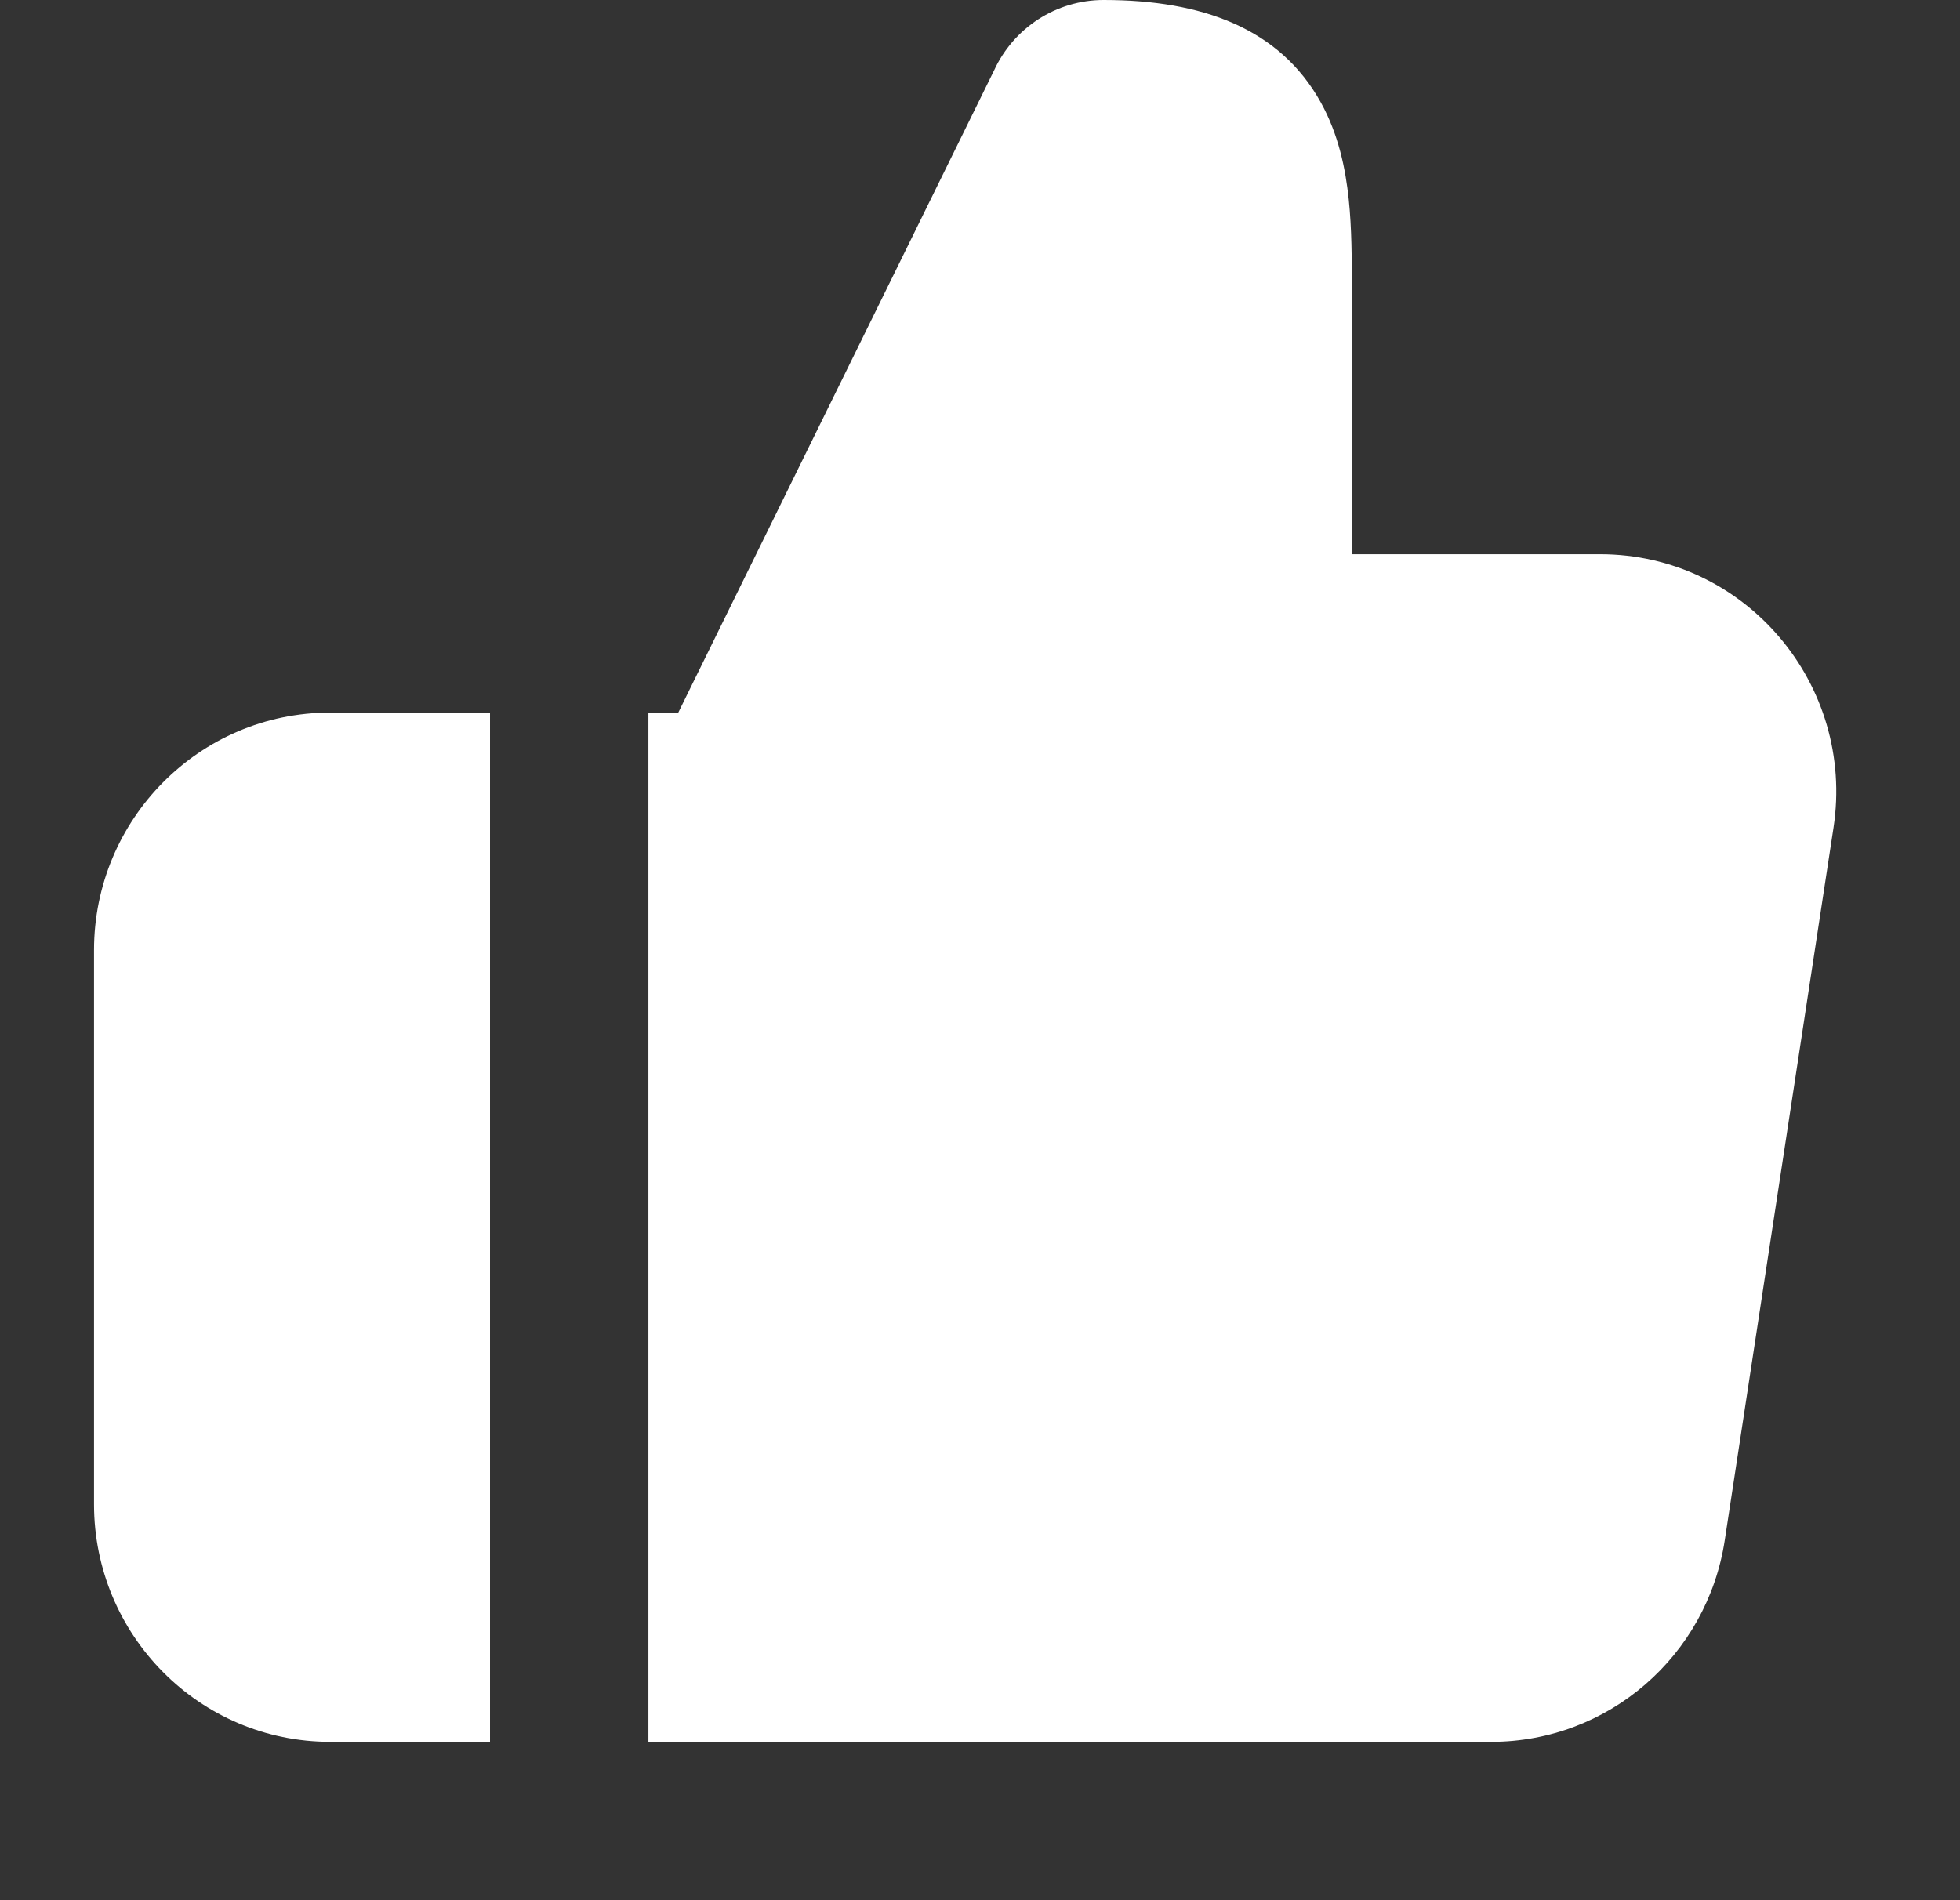
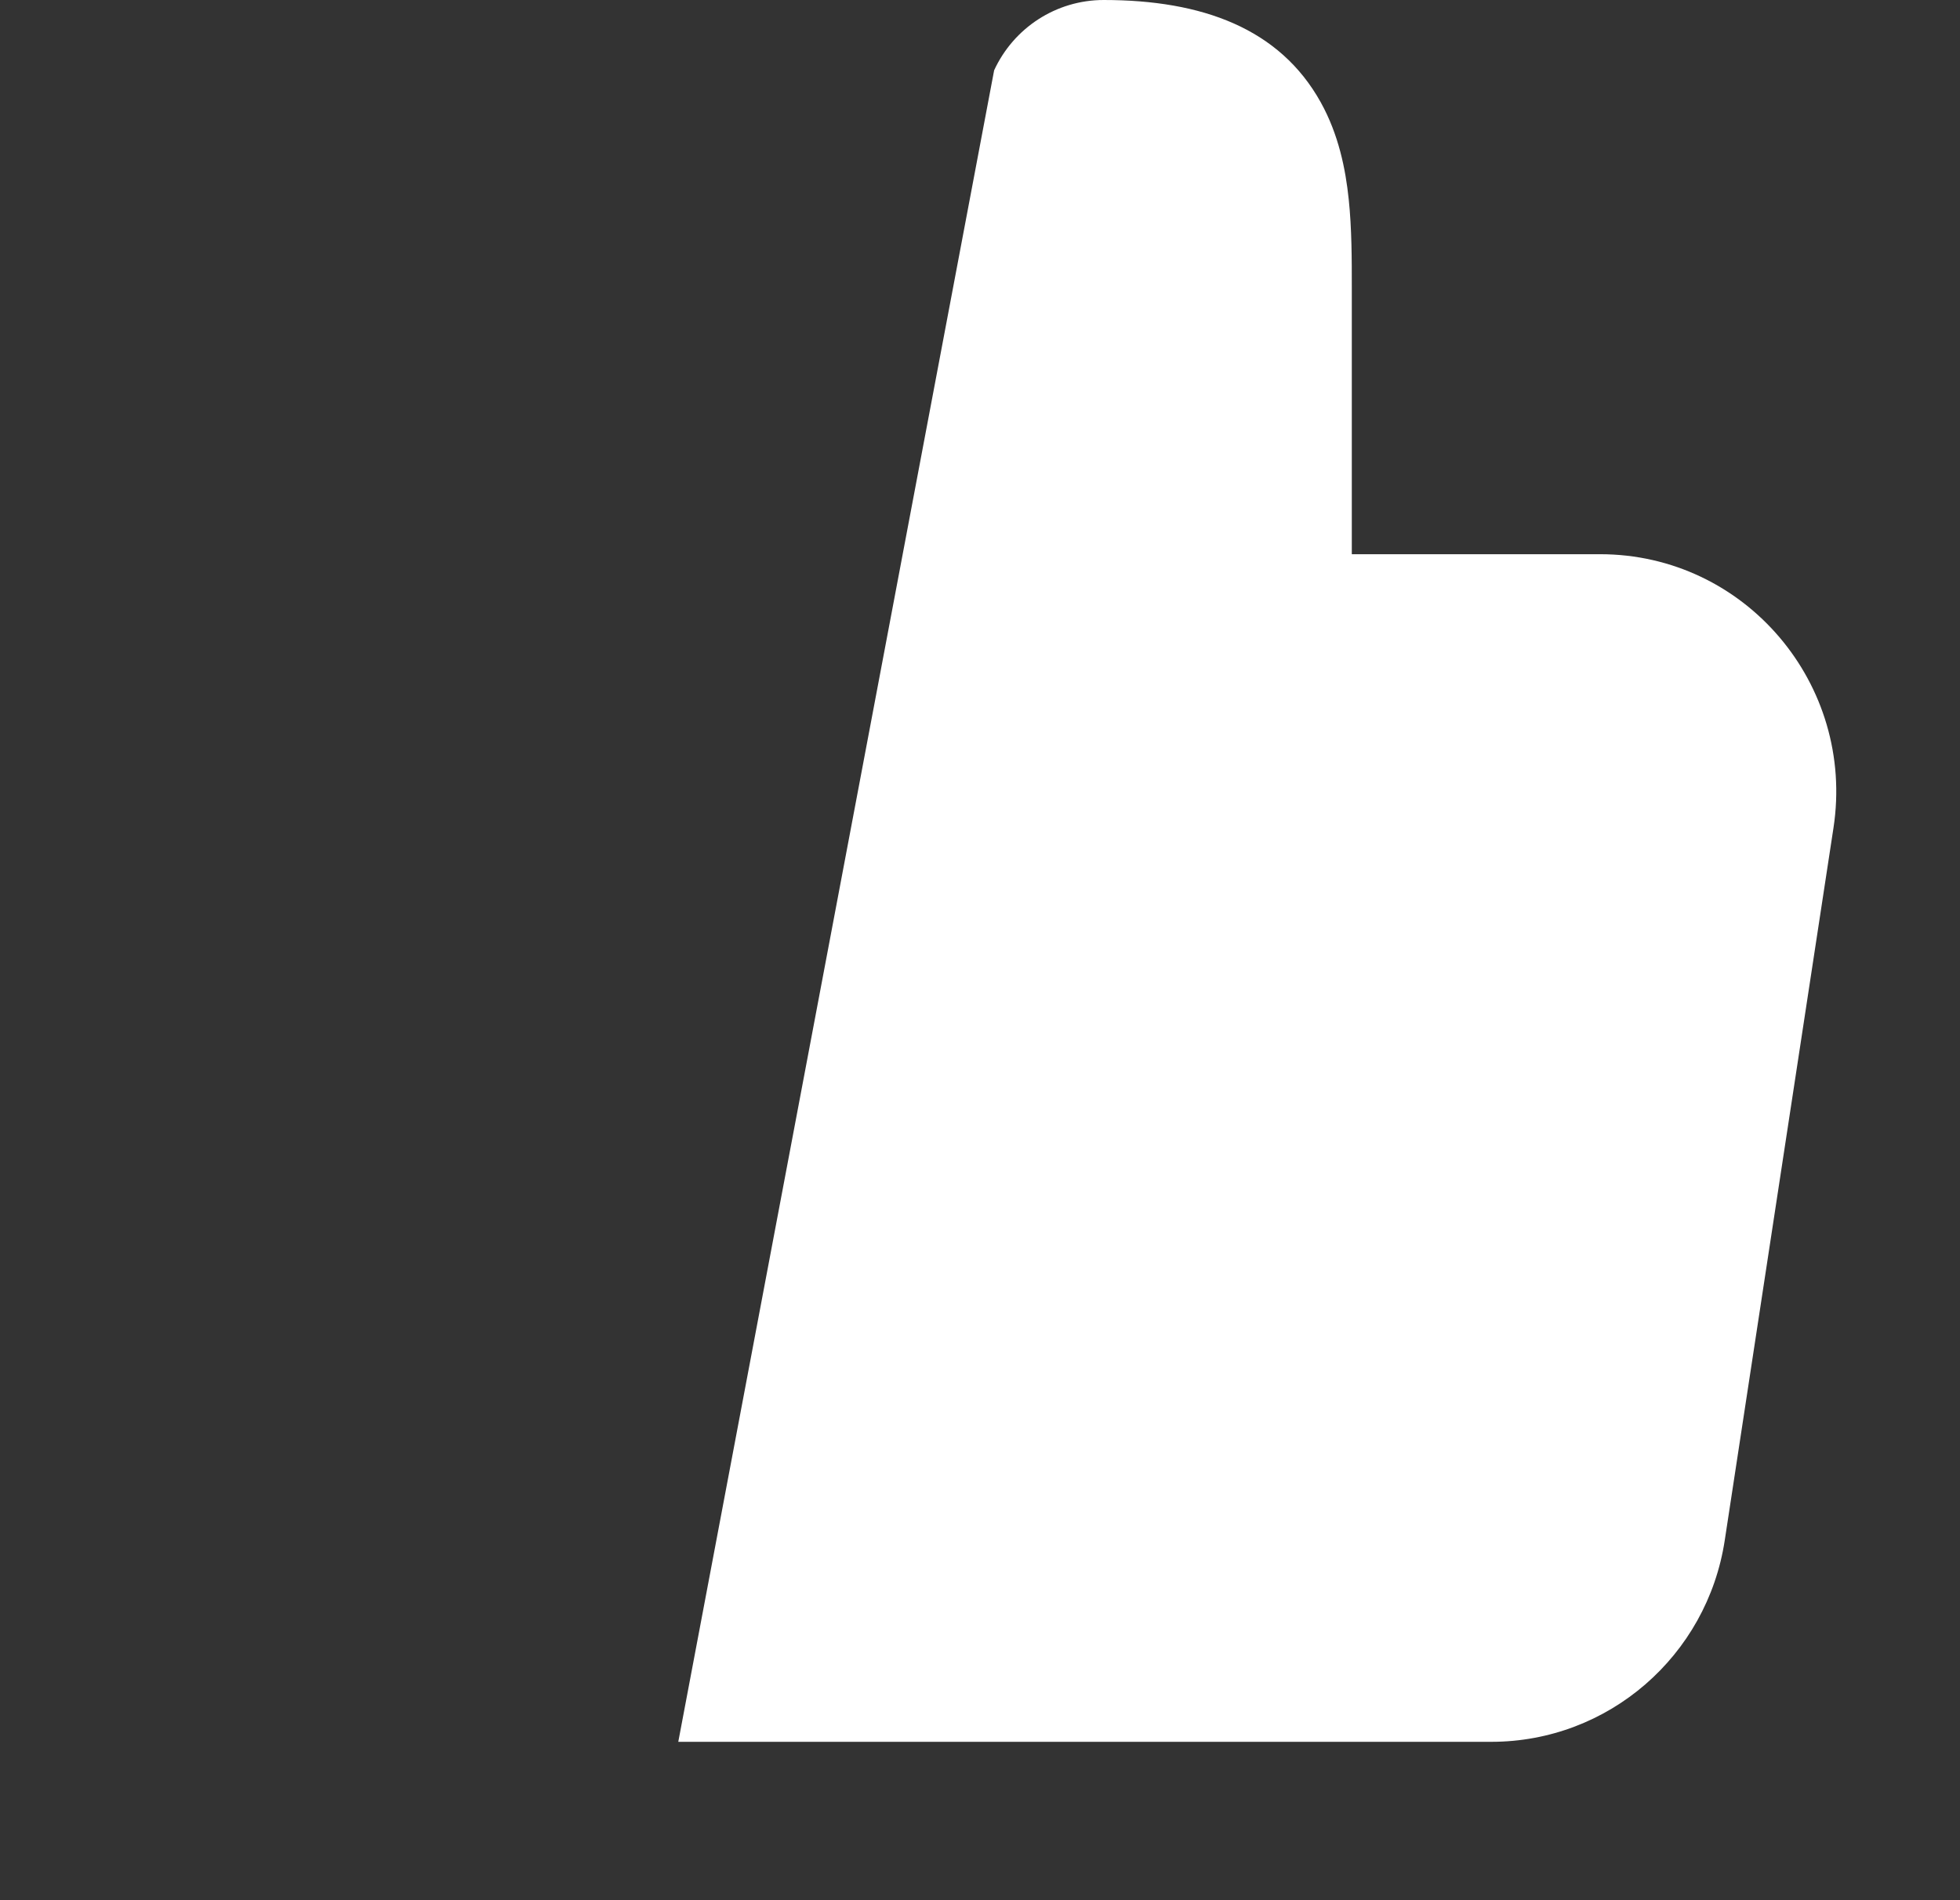
<svg xmlns="http://www.w3.org/2000/svg" width="33" height="32" viewBox="0 0 33 32" fill="none">
  <rect x="0" y="0" width="33" height="32" fill="#333333" stroke="none" />
-   <path d="M16.738 1.184C17.067 0.47 17.781 0 18.583 0C20.24 0 21.546 0.478 22.237 1.723C22.538 2.265 22.655 2.847 22.708 3.356C22.76 3.85 22.76 4.375 22.76 4.838L22.76 9.333H26.939C29.389 9.333 31.238 11.53 30.87 13.94L29.039 25.94C28.743 27.884 27.08 29.333 25.108 29.333H10.917V12H11.42L16.738 1.184Z" fill="white" />
-   <path d="M8.25 12H5.561C3.354 12 1.583 13.802 1.583 16V25.333C1.583 27.532 3.354 29.333 5.561 29.333H8.25L8.25 12Z" fill="white" />
+   <path d="M16.738 1.184C17.067 0.47 17.781 0 18.583 0C20.24 0 21.546 0.478 22.237 1.723C22.538 2.265 22.655 2.847 22.708 3.356C22.76 3.85 22.76 4.375 22.76 4.838L22.76 9.333H26.939C29.389 9.333 31.238 11.53 30.87 13.94L29.039 25.94C28.743 27.884 27.08 29.333 25.108 29.333H10.917H11.42L16.738 1.184Z" fill="white" />
</svg>